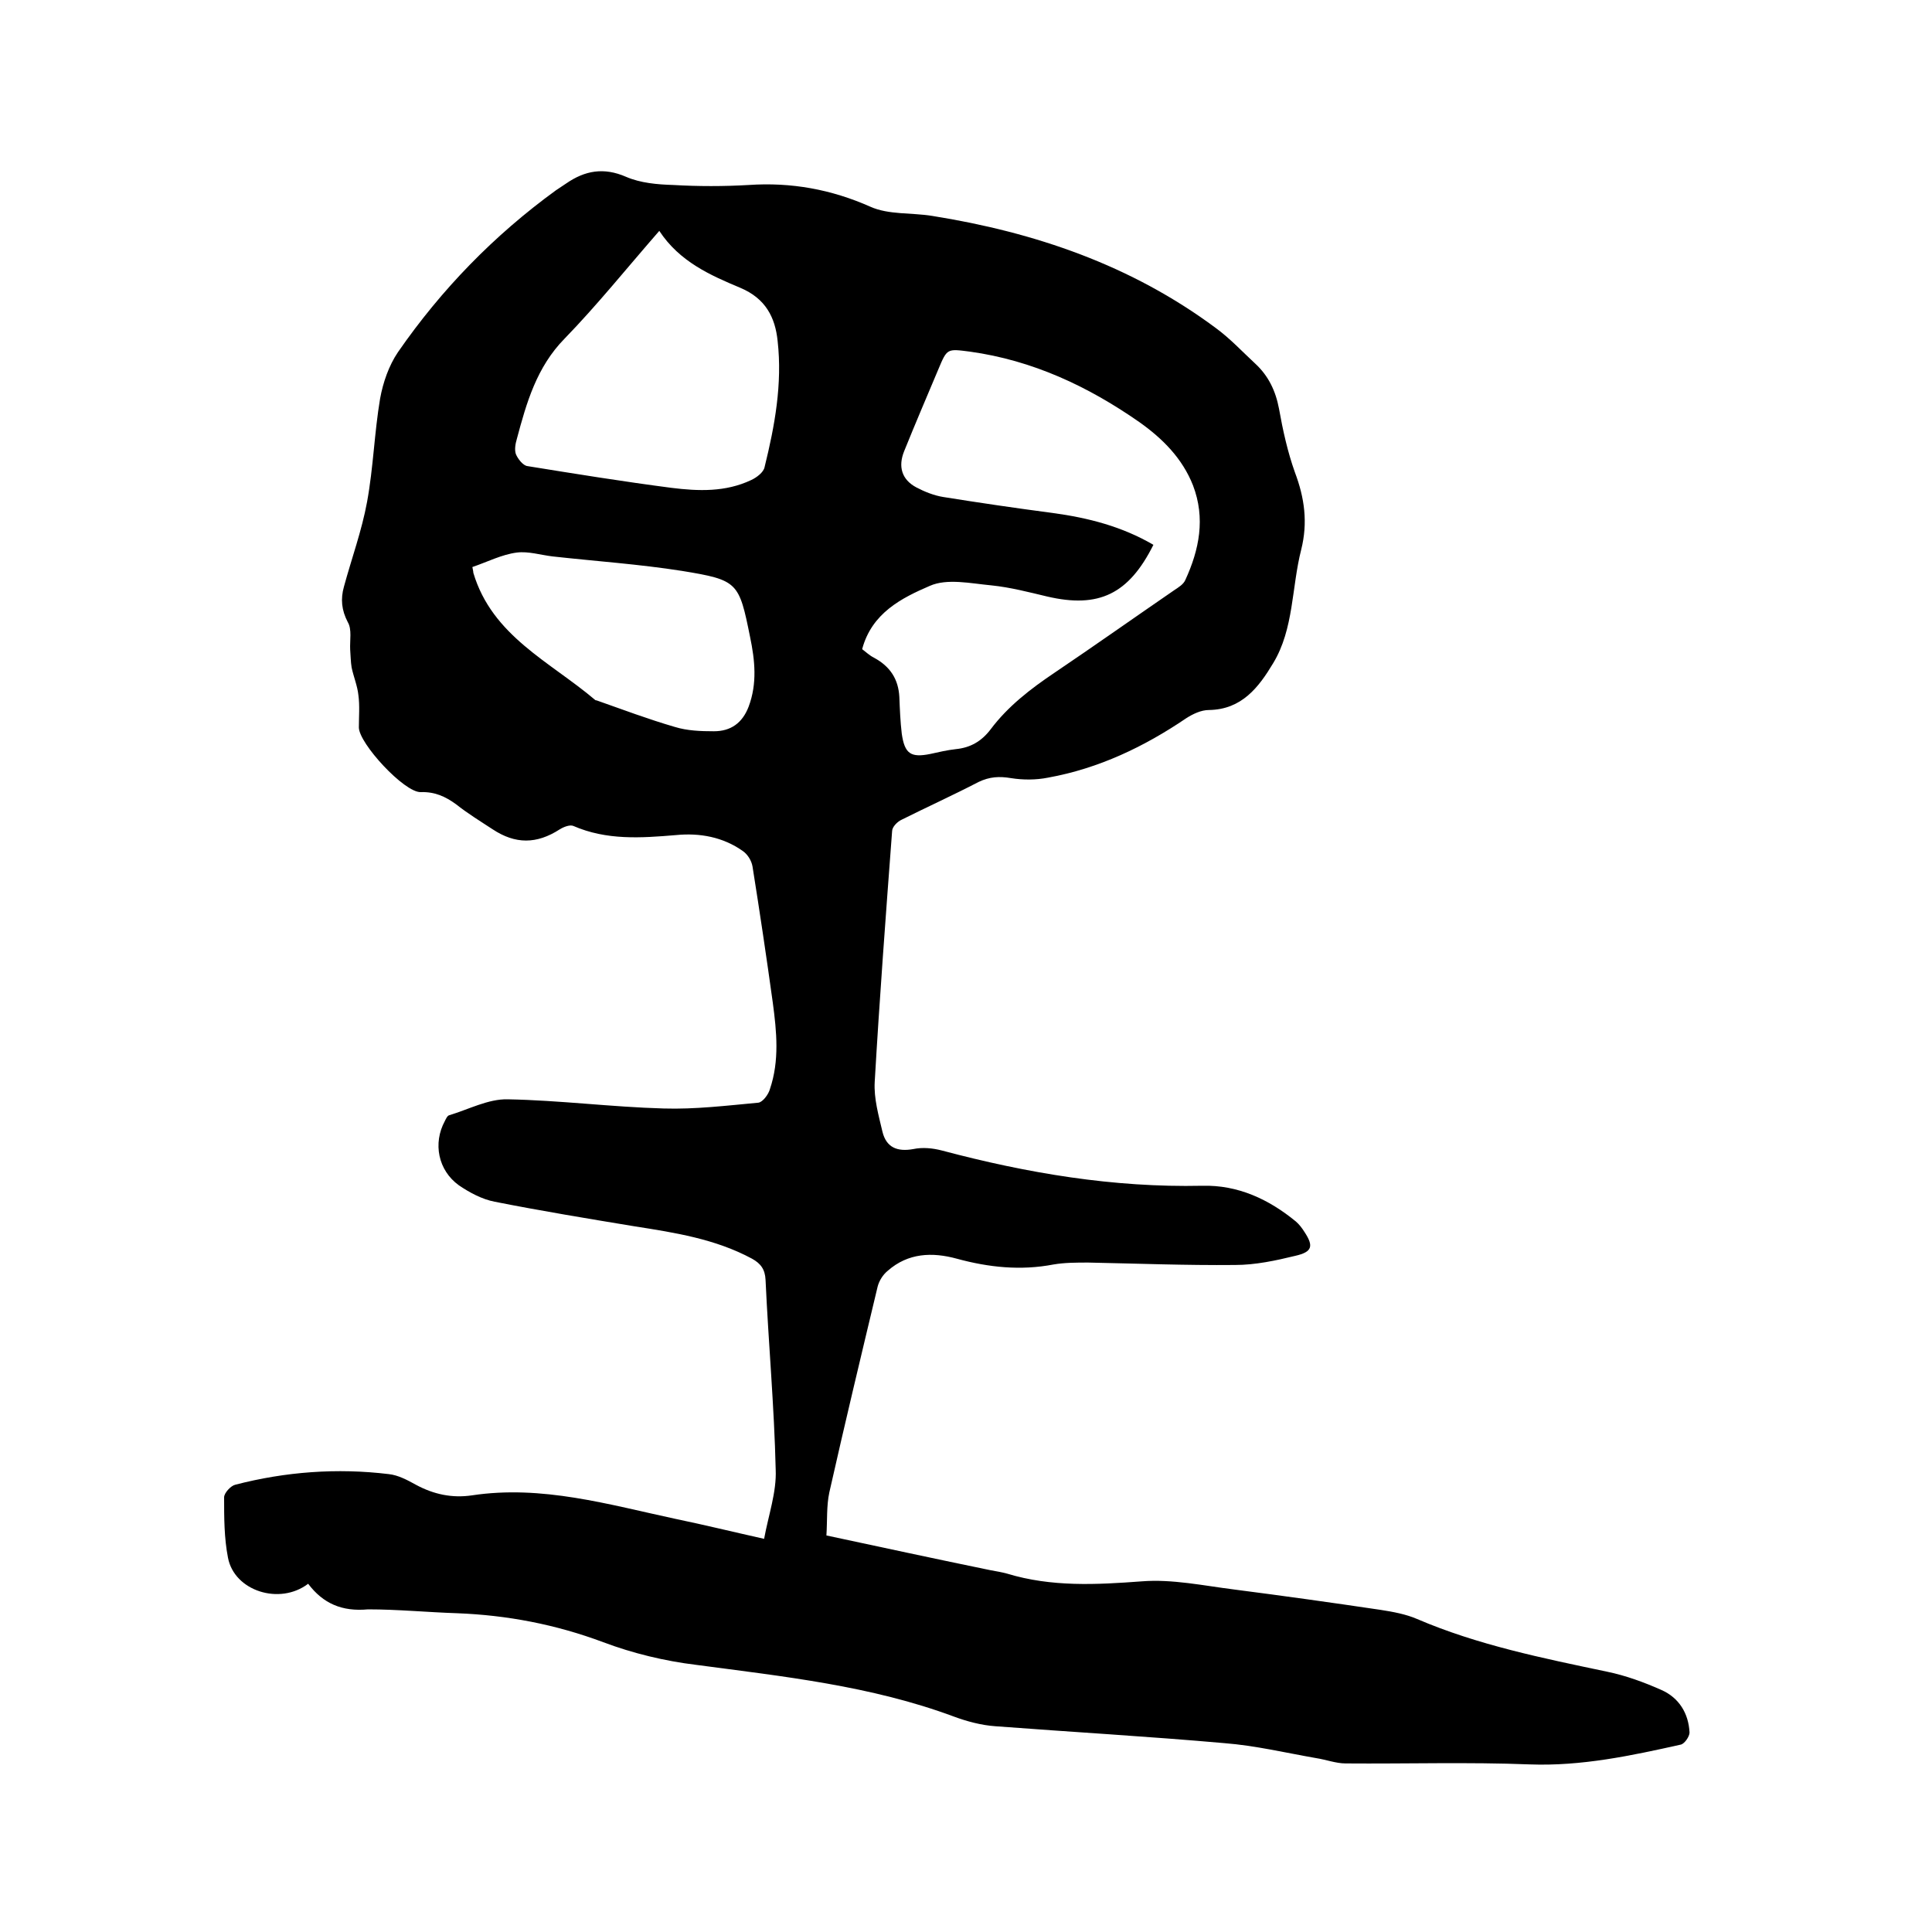
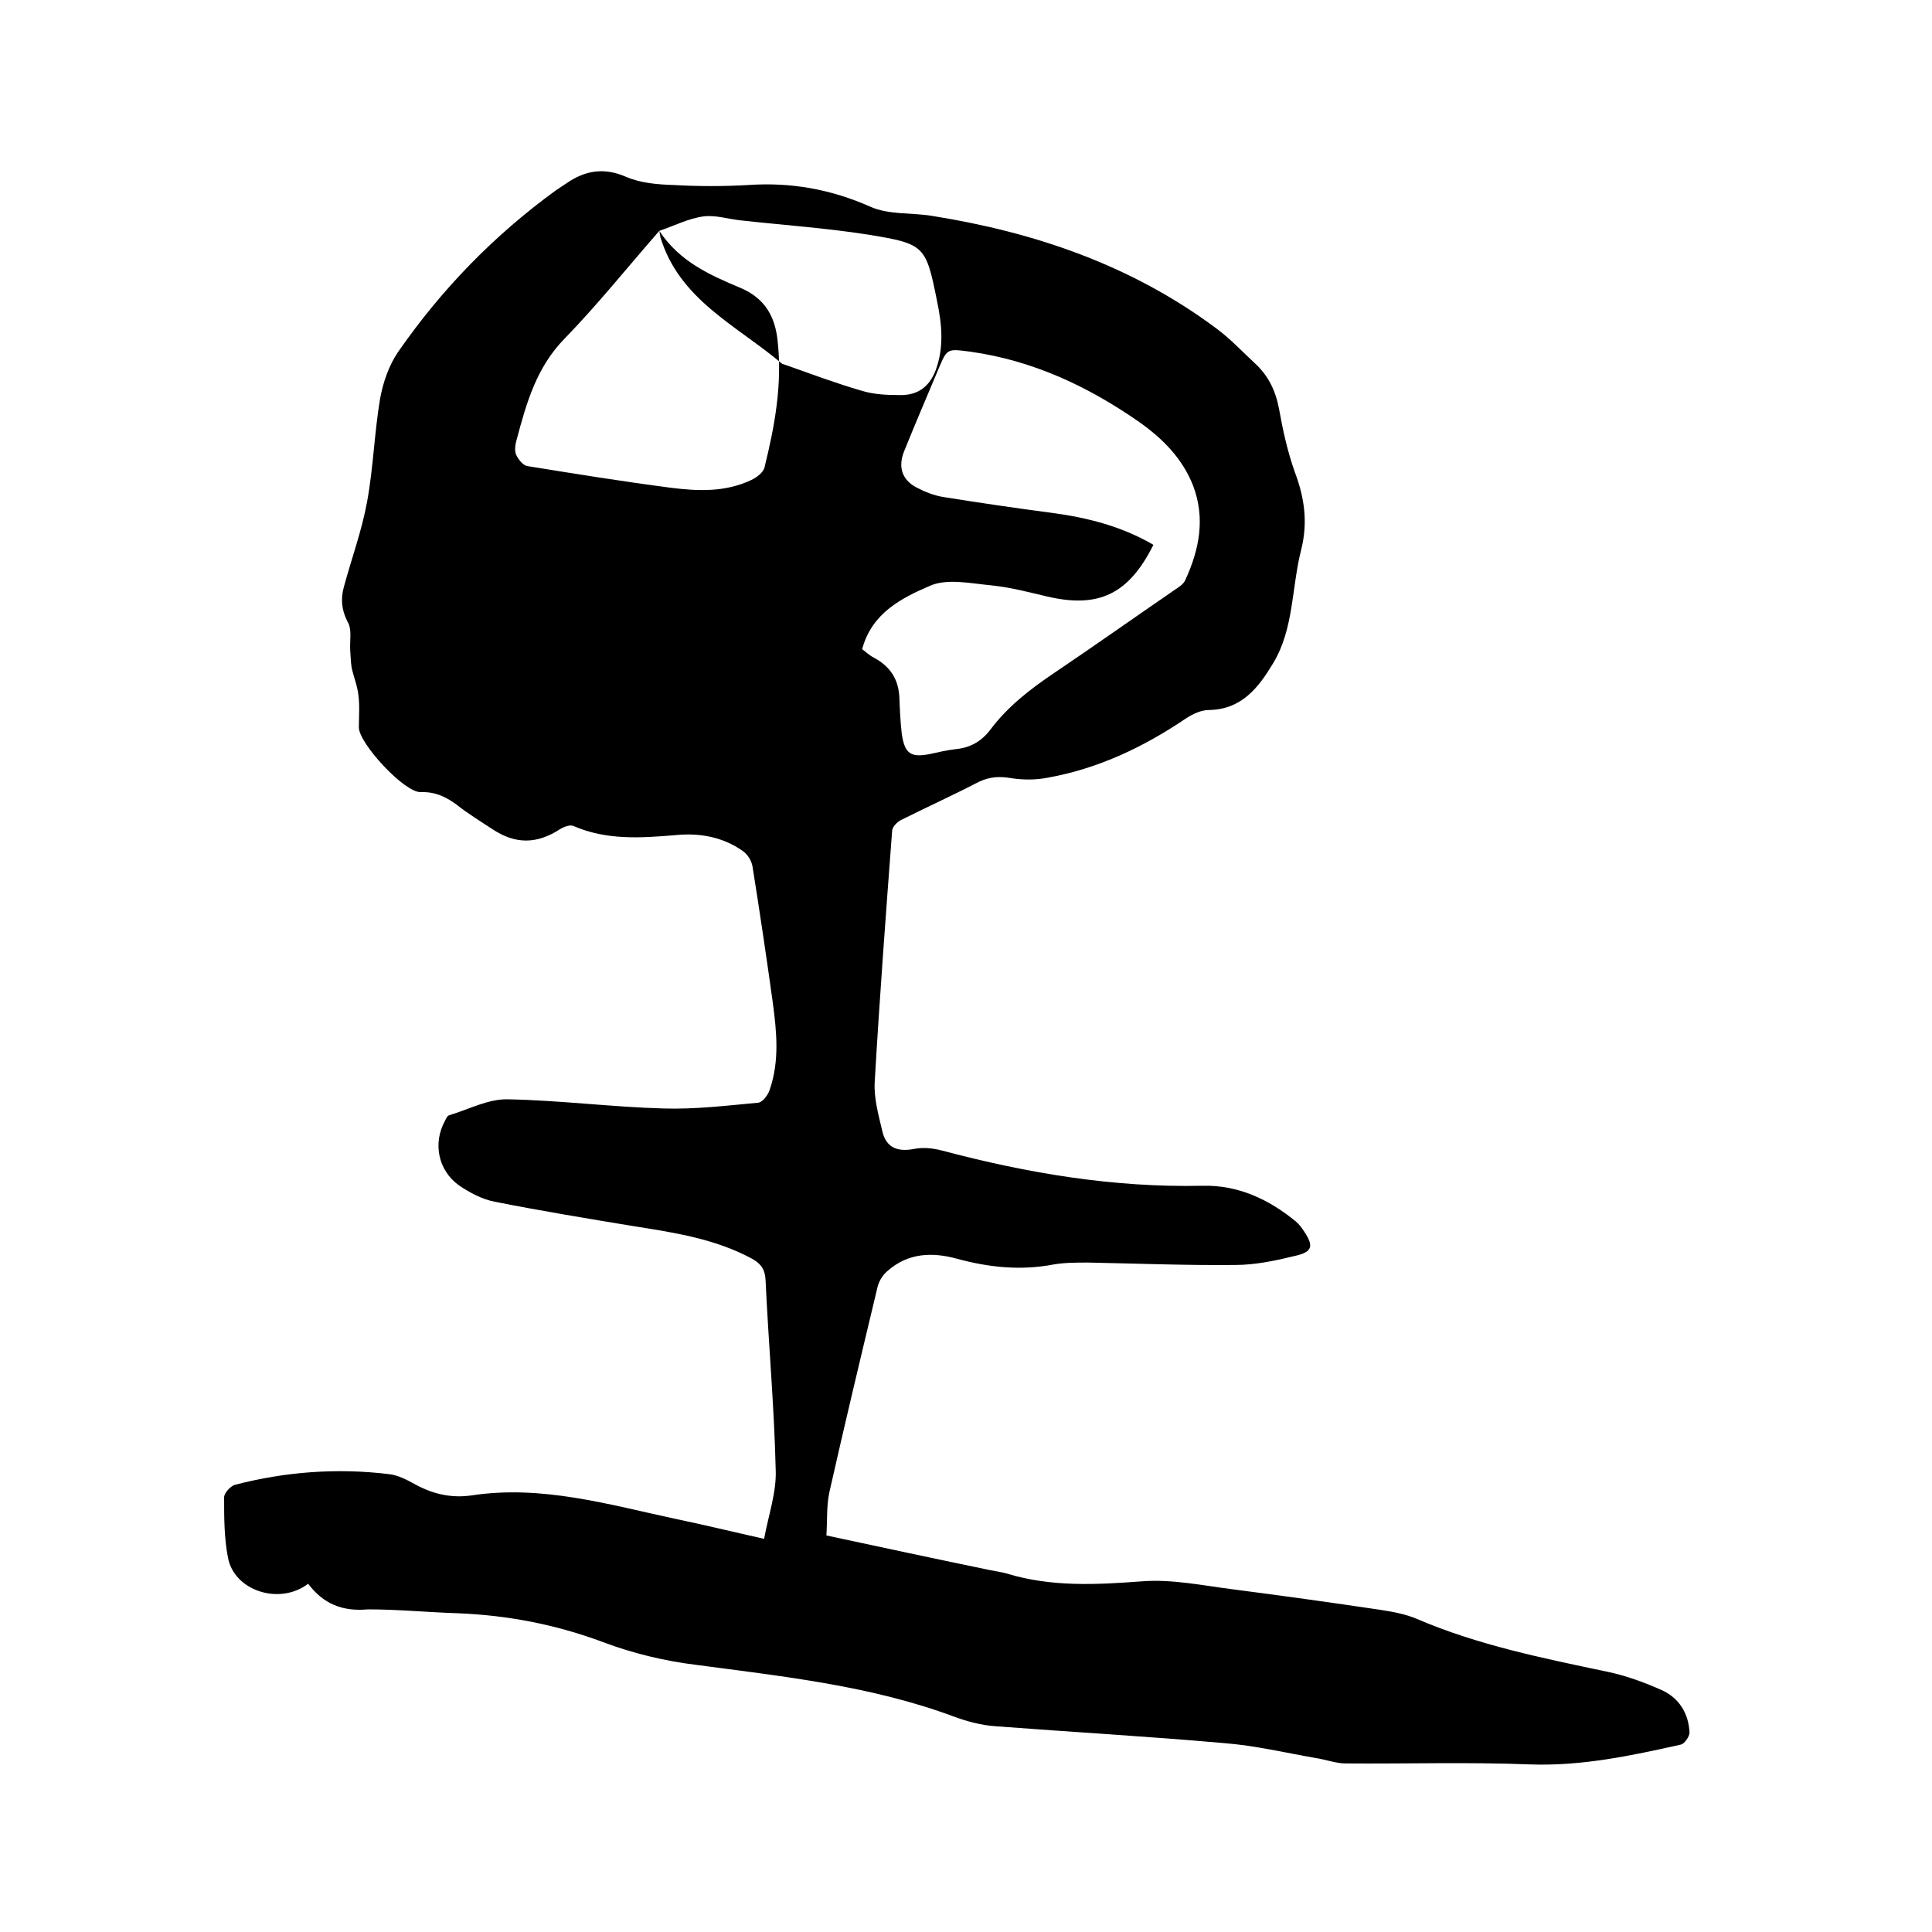
<svg xmlns="http://www.w3.org/2000/svg" enable-background="new 0 0 400 400" viewBox="0 0 400 400">
-   <path d="m63.8 327.9c-5.9 4.5-15.3 1.5-16.6-5.4-.8-4.1-.8-8.3-.8-12.5 0-.9 1.4-2.4 2.3-2.6 10.4-2.7 21.1-3.5 31.8-2.2 1.9.2 3.8 1.2 5.6 2.2 3.7 2 7.5 2.8 11.6 2.2 14.5-2.2 28.3 1.9 42.3 4.9 5.8 1.2 11.5 2.6 18.2 4.1.9-4.9 2.6-9.7 2.4-14.3-.3-13.1-1.5-26.2-2.1-39.3-.1-2.2-1-3.4-2.8-4.4-7.6-4.1-16-5.4-24.3-6.7-9.7-1.6-19.4-3.2-29-5.1-2.6-.5-5.2-1.9-7.4-3.4-4.3-3.1-5.4-8.7-2.9-13.3.2-.4.5-1.1.9-1.2 4-1.2 8.1-3.4 12.1-3.3 10.8.2 21.5 1.6 32.3 1.9 6.5.2 13.1-.6 19.6-1.2.9-.1 2.1-1.7 2.4-2.8 2-5.9 1.4-11.9.6-17.9-1.3-9.4-2.7-18.8-4.2-28.2-.2-1.2-1-2.5-2-3.2-4.1-2.9-8.9-3.8-13.9-3.3-7.2.6-14.3 1.1-21.2-1.9-.7-.3-2 .2-2.8.7-4.8 3.1-9.2 3.1-13.9 0-2.6-1.7-5.2-3.3-7.6-5.2-2.2-1.6-4.4-2.6-7.3-2.5-3.4.1-12.8-10.1-12.8-13.4 0-2.2.2-4.5-.1-6.7-.2-1.9-1-3.8-1.4-5.7-.2-1.2-.2-2.5-.3-3.7-.1-1.9.4-4.2-.5-5.7-1.3-2.5-1.5-4.8-.8-7.3 1.6-5.9 3.7-11.6 4.8-17.6 1.3-7.1 1.5-14.3 2.7-21.4.6-3.3 1.8-6.8 3.7-9.6 9-13 19.9-24.2 32.7-33.5.7-.5 1.4-.9 2.1-1.4 3.9-2.7 7.8-3.4 12.4-1.4 3 1.3 6.5 1.6 9.8 1.7 5.2.3 10.4.3 15.6 0 8.8-.6 17.1.9 25.2 4.5 3.8 1.7 8.5 1.2 12.8 1.9 21.3 3.4 41.2 10.2 58.7 23.2 3 2.2 5.5 4.9 8.2 7.4s4.2 5.6 4.9 9.3c.8 4.5 1.8 9 3.3 13.2 2 5.3 2.7 10.4 1.3 16-2 7.8-1.5 16.4-5.8 23.5-3 5-6.5 9.6-13.3 9.7-1.6 0-3.3.8-4.7 1.7-8.7 5.9-18.1 10.4-28.6 12.3-2.5.5-5.2.5-7.7.1-2.4-.4-4.4-.3-6.7.8-5.2 2.7-10.7 5.2-15.9 7.8-.9.4-2 1.5-2 2.4-1.3 17.3-2.6 34.6-3.6 51.9-.2 3.4.8 6.9 1.6 10.3.8 3.3 3.1 4.2 6.4 3.6 1.9-.4 4-.2 5.9.3 17.7 4.7 35.5 7.7 53.9 7.3 7.4-.2 13.8 2.8 19.4 7.4.7.6 1.3 1.4 1.8 2.2 1.9 2.9 1.6 4.1-1.9 4.9-4.1 1-8.3 1.9-12.5 1.9-10.1.1-20.3-.3-30.4-.5-2.4 0-4.9 0-7.2.4-6.8 1.3-13.4.6-20-1.2-5.1-1.4-10.1-1.2-14.3 2.5-1 .8-1.8 2.1-2.1 3.3-3.4 14.2-6.8 28.4-10 42.6-.6 2.8-.4 5.8-.6 8.9 11.7 2.5 22.8 4.9 34 7.2 1.1.2 2.3.4 3.4.7 9.2 2.8 18.5 2.3 27.9 1.6 6.3-.5 12.8.9 19.2 1.7 10.1 1.3 20.1 2.7 30.2 4.2 2.6.4 5.3.9 7.6 1.9 12.6 5.4 26 8.1 39.3 10.9 3.9.8 7.7 2.2 11.3 3.8s5.6 4.8 5.8 8.8c0 .8-1 2.3-1.8 2.5-10.3 2.3-20.6 4.5-31.3 4.1-12.7-.5-25.4-.1-38.1-.2-2 0-4.1-.8-6.1-1.1-6.3-1.1-12.6-2.6-19-3.1-15.8-1.4-31.6-2.3-47.4-3.5-2.9-.2-5.9-1-8.6-2-17.2-6.4-35.3-8.3-53.3-10.7-6.6-.8-13.2-2.4-19.3-4.7-9.9-3.7-19.9-5.6-30.3-6-6.1-.2-12.3-.8-18.4-.8-5.4.5-9.3-1.2-12.4-5.3zm114.7-193.5c.8.6 1.5 1.3 2.5 1.8 3.3 1.8 5 4.4 5.2 8.1.1 2.5.2 5.1.5 7.6.6 4.2 1.9 5 5.9 4.2 1.8-.4 3.5-.8 5.3-1 3-.3 5.3-1.6 7.2-4.1 3.6-4.8 8.3-8.4 13.2-11.7 8.3-5.6 16.5-11.4 24.8-17.1.9-.6 1.9-1.2 2.3-2.1 2.9-6.3 4.2-12.8 1.6-19.6-2.2-5.6-6.3-9.7-11.1-13.1-10.6-7.4-22.1-12.8-35.1-14.6-4.7-.6-4.7-.7-6.5 3.6-2.4 5.7-4.8 11.3-7.1 17-1.3 3.2-.5 5.9 2.5 7.5 1.7.9 3.7 1.7 5.6 2 7.5 1.2 15 2.3 22.6 3.3 7.4 1 14.4 2.8 20.9 6.6-5.1 10.2-11.3 13.2-22 10.7-3.8-.9-7.6-1.9-11.5-2.3-4.3-.4-9.2-1.5-12.8.1-5.8 2.5-12 5.6-14 13.1zm-42-86.6c-6.8 7.8-12.9 15.4-19.6 22.3-5.8 5.9-7.9 13.3-9.9 20.8-.3 1-.5 2.2-.2 3.1.4 1 1.5 2.4 2.4 2.5 9.9 1.6 19.8 3.2 29.8 4.5 5.6.7 11.2.9 16.5-1.6 1.1-.5 2.6-1.6 2.8-2.7 2.1-8.5 3.7-17.2 2.7-26.1-.5-4.9-2.5-8.8-7.7-11-6.2-2.6-12.6-5.4-16.8-11.8zm-38.7 69.6c.1.6.2.9.2 1.2 3.9 13.1 15.9 18.4 25.2 26.3.1.1.2.1.3.1 5.4 1.9 10.7 3.9 16.2 5.5 2.6.8 5.4.9 8.1.9 3.5 0 5.9-1.7 7.2-5.1 1.8-4.8 1.3-9.6.3-14.4-2.3-11.4-2.5-11.8-14.1-13.7-8.9-1.4-17.8-2-26.8-3-2.5-.3-5-1.1-7.4-.8-3.1.4-6 1.9-9.2 3z" />
+   <path d="m63.8 327.9c-5.9 4.5-15.3 1.5-16.6-5.4-.8-4.1-.8-8.3-.8-12.5 0-.9 1.4-2.4 2.3-2.6 10.4-2.7 21.1-3.5 31.8-2.2 1.9.2 3.8 1.2 5.6 2.2 3.7 2 7.5 2.8 11.6 2.2 14.5-2.2 28.3 1.9 42.3 4.9 5.8 1.2 11.5 2.6 18.2 4.1.9-4.9 2.6-9.7 2.4-14.3-.3-13.1-1.5-26.2-2.1-39.3-.1-2.2-1-3.4-2.8-4.4-7.6-4.1-16-5.4-24.3-6.7-9.7-1.6-19.4-3.2-29-5.1-2.6-.5-5.2-1.9-7.4-3.4-4.3-3.1-5.4-8.7-2.9-13.3.2-.4.5-1.1.9-1.2 4-1.2 8.1-3.4 12.1-3.3 10.8.2 21.5 1.6 32.3 1.9 6.5.2 13.1-.6 19.6-1.2.9-.1 2.1-1.7 2.4-2.8 2-5.9 1.4-11.9.6-17.9-1.3-9.4-2.7-18.8-4.2-28.2-.2-1.2-1-2.5-2-3.2-4.1-2.9-8.9-3.8-13.9-3.3-7.2.6-14.3 1.1-21.2-1.9-.7-.3-2 .2-2.8.7-4.8 3.1-9.2 3.1-13.9 0-2.6-1.7-5.2-3.3-7.6-5.2-2.2-1.6-4.4-2.6-7.3-2.5-3.4.1-12.8-10.1-12.8-13.4 0-2.2.2-4.5-.1-6.7-.2-1.9-1-3.8-1.4-5.7-.2-1.2-.2-2.5-.3-3.7-.1-1.9.4-4.2-.5-5.7-1.3-2.5-1.5-4.8-.8-7.3 1.6-5.9 3.7-11.6 4.8-17.6 1.3-7.1 1.5-14.3 2.7-21.4.6-3.3 1.8-6.8 3.7-9.6 9-13 19.9-24.2 32.7-33.5.7-.5 1.4-.9 2.1-1.4 3.9-2.7 7.8-3.4 12.4-1.4 3 1.3 6.5 1.6 9.8 1.7 5.2.3 10.4.3 15.6 0 8.8-.6 17.1.9 25.2 4.5 3.8 1.7 8.5 1.2 12.8 1.9 21.3 3.4 41.2 10.2 58.7 23.2 3 2.2 5.5 4.9 8.2 7.4s4.2 5.6 4.9 9.3c.8 4.5 1.8 9 3.3 13.2 2 5.3 2.7 10.4 1.3 16-2 7.8-1.5 16.4-5.8 23.5-3 5-6.5 9.6-13.3 9.7-1.6 0-3.3.8-4.7 1.7-8.7 5.9-18.1 10.4-28.6 12.3-2.5.5-5.2.5-7.7.1-2.4-.4-4.4-.3-6.7.8-5.2 2.7-10.7 5.2-15.9 7.8-.9.4-2 1.5-2 2.4-1.3 17.3-2.6 34.6-3.6 51.9-.2 3.4.8 6.9 1.6 10.3.8 3.3 3.1 4.2 6.4 3.6 1.9-.4 4-.2 5.9.3 17.7 4.7 35.5 7.7 53.9 7.3 7.4-.2 13.8 2.8 19.4 7.4.7.6 1.3 1.4 1.8 2.2 1.9 2.9 1.6 4.1-1.9 4.9-4.1 1-8.3 1.9-12.5 1.9-10.1.1-20.3-.3-30.4-.5-2.4 0-4.9 0-7.2.4-6.8 1.3-13.4.6-20-1.2-5.1-1.4-10.1-1.2-14.3 2.5-1 .8-1.8 2.1-2.1 3.3-3.4 14.2-6.8 28.4-10 42.6-.6 2.8-.4 5.8-.6 8.9 11.7 2.5 22.8 4.9 34 7.2 1.1.2 2.3.4 3.4.7 9.2 2.8 18.5 2.3 27.9 1.6 6.3-.5 12.8.9 19.2 1.7 10.1 1.3 20.1 2.7 30.2 4.2 2.6.4 5.3.9 7.6 1.9 12.6 5.4 26 8.1 39.3 10.9 3.9.8 7.7 2.2 11.3 3.8s5.6 4.8 5.8 8.8c0 .8-1 2.3-1.8 2.5-10.3 2.3-20.6 4.5-31.3 4.1-12.7-.5-25.4-.1-38.1-.2-2 0-4.1-.8-6.1-1.1-6.3-1.1-12.6-2.6-19-3.1-15.8-1.4-31.6-2.3-47.4-3.5-2.9-.2-5.9-1-8.6-2-17.2-6.4-35.3-8.3-53.3-10.7-6.6-.8-13.2-2.4-19.3-4.7-9.9-3.7-19.9-5.6-30.3-6-6.1-.2-12.3-.8-18.4-.8-5.4.5-9.3-1.2-12.4-5.3zm114.7-193.5c.8.6 1.5 1.3 2.5 1.8 3.3 1.8 5 4.4 5.2 8.1.1 2.5.2 5.1.5 7.6.6 4.2 1.9 5 5.9 4.2 1.8-.4 3.5-.8 5.3-1 3-.3 5.3-1.6 7.2-4.1 3.6-4.8 8.3-8.4 13.2-11.7 8.3-5.6 16.5-11.4 24.8-17.1.9-.6 1.9-1.2 2.3-2.1 2.9-6.3 4.2-12.8 1.6-19.6-2.2-5.6-6.3-9.7-11.1-13.1-10.6-7.4-22.1-12.8-35.1-14.6-4.7-.6-4.7-.7-6.5 3.6-2.4 5.7-4.8 11.3-7.1 17-1.3 3.2-.5 5.9 2.5 7.5 1.7.9 3.7 1.7 5.6 2 7.5 1.2 15 2.3 22.6 3.3 7.4 1 14.4 2.8 20.9 6.6-5.1 10.2-11.3 13.2-22 10.7-3.8-.9-7.6-1.9-11.5-2.3-4.3-.4-9.2-1.5-12.8.1-5.8 2.5-12 5.6-14 13.1zm-42-86.6c-6.8 7.8-12.9 15.4-19.6 22.3-5.8 5.9-7.9 13.3-9.9 20.8-.3 1-.5 2.2-.2 3.1.4 1 1.5 2.4 2.4 2.5 9.9 1.6 19.8 3.2 29.8 4.5 5.6.7 11.2.9 16.5-1.6 1.1-.5 2.6-1.6 2.8-2.7 2.1-8.5 3.7-17.2 2.7-26.1-.5-4.9-2.5-8.8-7.7-11-6.2-2.6-12.6-5.4-16.8-11.8zc.1.6.2.9.2 1.2 3.9 13.1 15.9 18.4 25.2 26.3.1.1.2.1.3.1 5.4 1.9 10.7 3.9 16.2 5.5 2.6.8 5.4.9 8.1.9 3.5 0 5.9-1.7 7.2-5.1 1.8-4.8 1.3-9.6.3-14.4-2.3-11.4-2.5-11.8-14.1-13.7-8.9-1.4-17.8-2-26.8-3-2.5-.3-5-1.1-7.4-.8-3.1.4-6 1.9-9.2 3z" />
</svg>